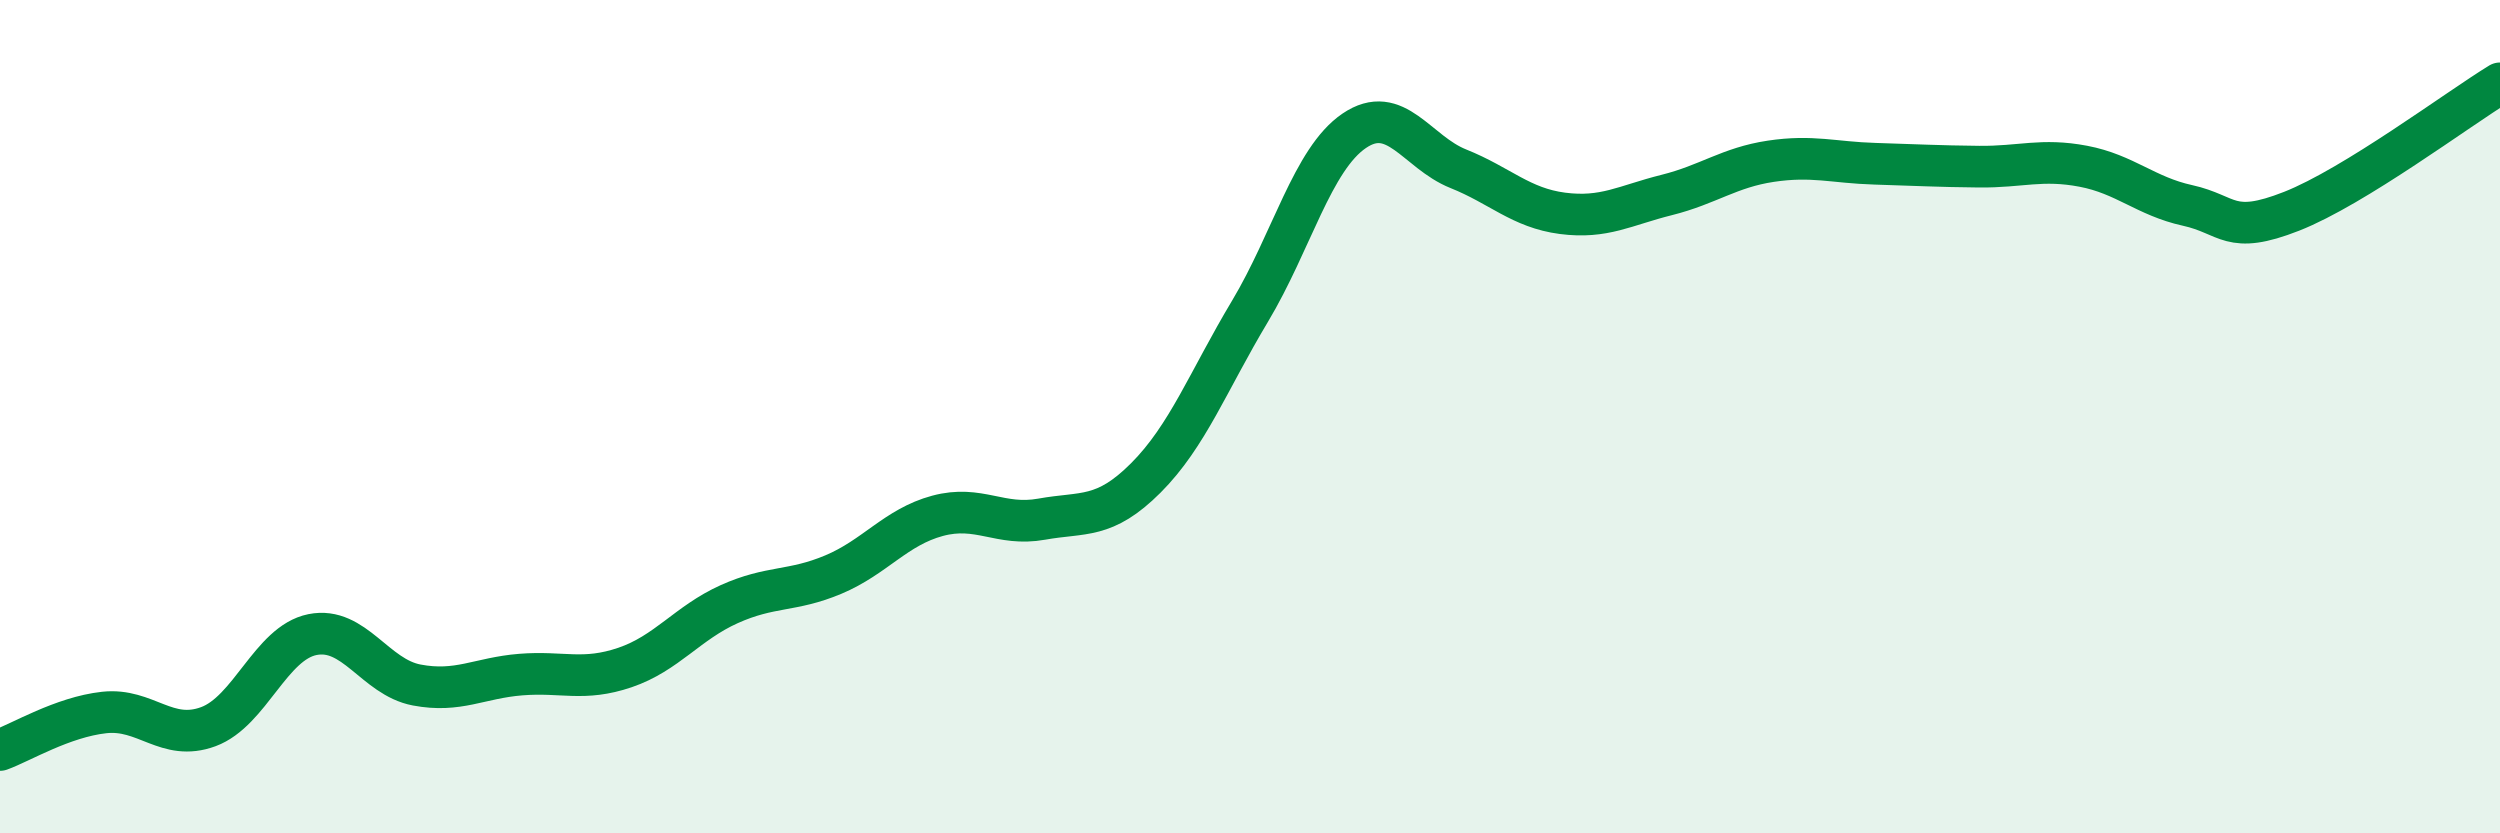
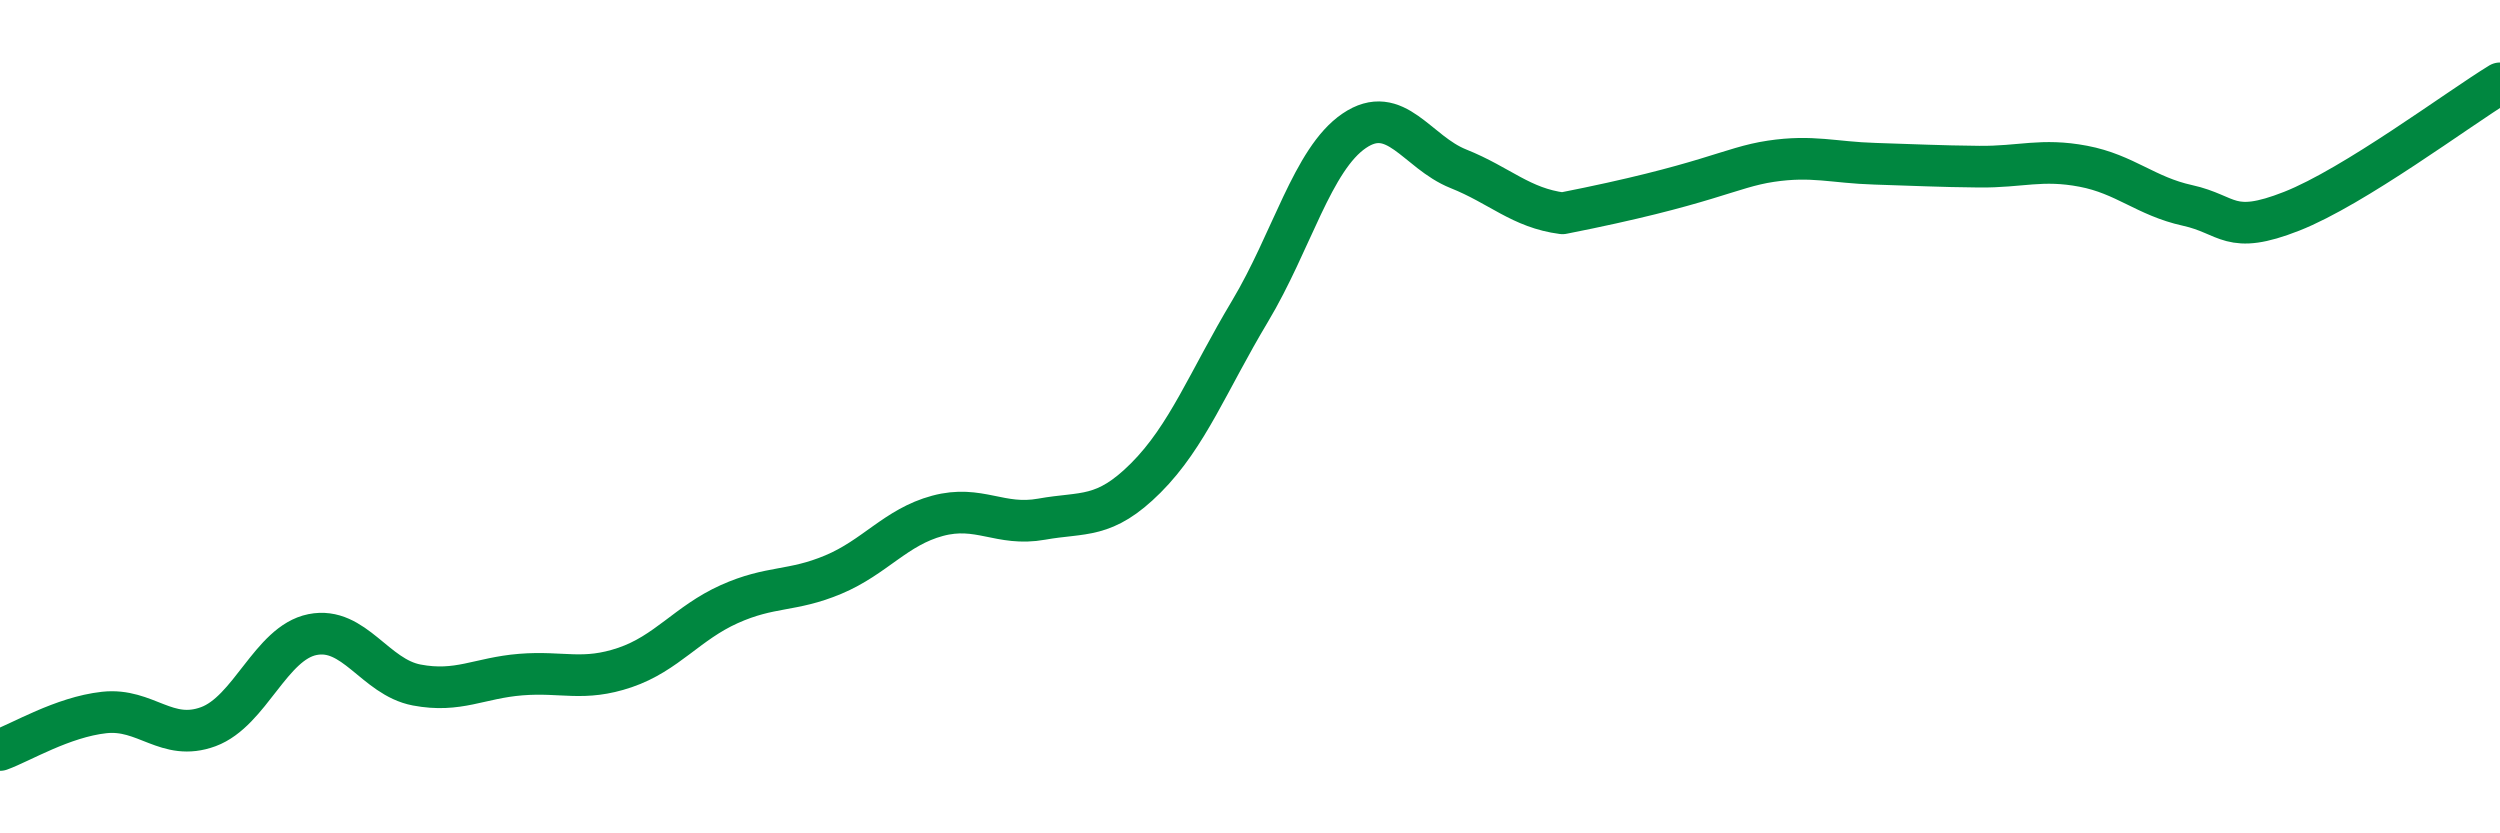
<svg xmlns="http://www.w3.org/2000/svg" width="60" height="20" viewBox="0 0 60 20">
-   <path d="M 0,18 C 0.5,17.82 1.5,17.21 2.5,17.1 C 3.5,16.99 4,17.81 5,17.44 C 6,17.07 6.5,15.43 7.5,15.23 C 8.5,15.03 9,16.25 10,16.44 C 11,16.63 11.5,16.27 12.5,16.19 C 13.5,16.11 14,16.36 15,16.02 C 16,15.68 16.5,14.95 17.5,14.5 C 18.5,14.05 19,14.21 20,13.79 C 21,13.37 21.5,12.65 22.5,12.38 C 23.5,12.11 24,12.64 25,12.46 C 26,12.28 26.5,12.47 27.5,11.47 C 28.5,10.47 29,9.14 30,7.47 C 31,5.8 31.5,3.82 32.5,3.14 C 33.5,2.46 34,3.65 35,4.05 C 36,4.45 36.5,4.99 37.5,5.12 C 38.5,5.25 39,4.93 40,4.68 C 41,4.43 41.5,4.02 42.5,3.87 C 43.5,3.72 44,3.9 45,3.93 C 46,3.96 46.5,3.99 47.5,4 C 48.5,4.01 49,3.8 50,3.99 C 51,4.18 51.5,4.71 52.5,4.93 C 53.5,5.15 53.5,5.66 55,5.07 C 56.5,4.48 59,2.61 60,2L60 20L0 20Z" fill="#008740" opacity="0.1" stroke-linecap="round" stroke-linejoin="round" />
-   <path d="M 0,18 C 0.5,17.82 1.5,17.21 2.5,17.1 C 3.5,16.99 4,17.81 5,17.44 C 6,17.07 6.5,15.43 7.5,15.23 C 8.5,15.03 9,16.25 10,16.44 C 11,16.63 11.5,16.27 12.5,16.19 C 13.5,16.11 14,16.36 15,16.02 C 16,15.68 16.5,14.95 17.5,14.5 C 18.5,14.05 19,14.21 20,13.79 C 21,13.37 21.5,12.65 22.5,12.38 C 23.5,12.11 24,12.64 25,12.46 C 26,12.28 26.5,12.47 27.5,11.47 C 28.5,10.47 29,9.14 30,7.47 C 31,5.8 31.5,3.82 32.5,3.14 C 33.5,2.46 34,3.65 35,4.05 C 36,4.45 36.5,4.99 37.5,5.12 C 38.5,5.25 39,4.93 40,4.68 C 41,4.43 41.5,4.02 42.5,3.87 C 43.5,3.72 44,3.9 45,3.93 C 46,3.96 46.5,3.99 47.5,4 C 48.5,4.01 49,3.8 50,3.99 C 51,4.18 51.5,4.71 52.5,4.93 C 53.5,5.15 53.5,5.66 55,5.07 C 56.5,4.48 59,2.61 60,2" stroke="#008740" stroke-width="1" fill="none" stroke-linecap="round" stroke-linejoin="round" />
+   <path d="M 0,18 C 0.5,17.82 1.5,17.21 2.5,17.1 C 3.5,16.99 4,17.81 5,17.44 C 6,17.07 6.5,15.43 7.5,15.23 C 8.5,15.03 9,16.25 10,16.44 C 11,16.63 11.5,16.27 12.5,16.19 C 13.5,16.11 14,16.36 15,16.02 C 16,15.68 16.5,14.95 17.5,14.5 C 18.5,14.05 19,14.21 20,13.79 C 21,13.37 21.5,12.65 22.5,12.38 C 23.5,12.11 24,12.64 25,12.46 C 26,12.28 26.5,12.47 27.5,11.47 C 28.5,10.47 29,9.14 30,7.47 C 31,5.8 31.5,3.82 32.5,3.14 C 33.5,2.46 34,3.65 35,4.05 C 36,4.45 36.5,4.99 37.5,5.12 C 41,4.43 41.5,4.02 42.5,3.87 C 43.5,3.72 44,3.9 45,3.93 C 46,3.96 46.5,3.99 47.5,4 C 48.5,4.01 49,3.8 50,3.99 C 51,4.18 51.5,4.71 52.5,4.93 C 53.5,5.15 53.5,5.66 55,5.07 C 56.5,4.48 59,2.61 60,2" stroke="#008740" stroke-width="1" fill="none" stroke-linecap="round" stroke-linejoin="round" />
</svg>